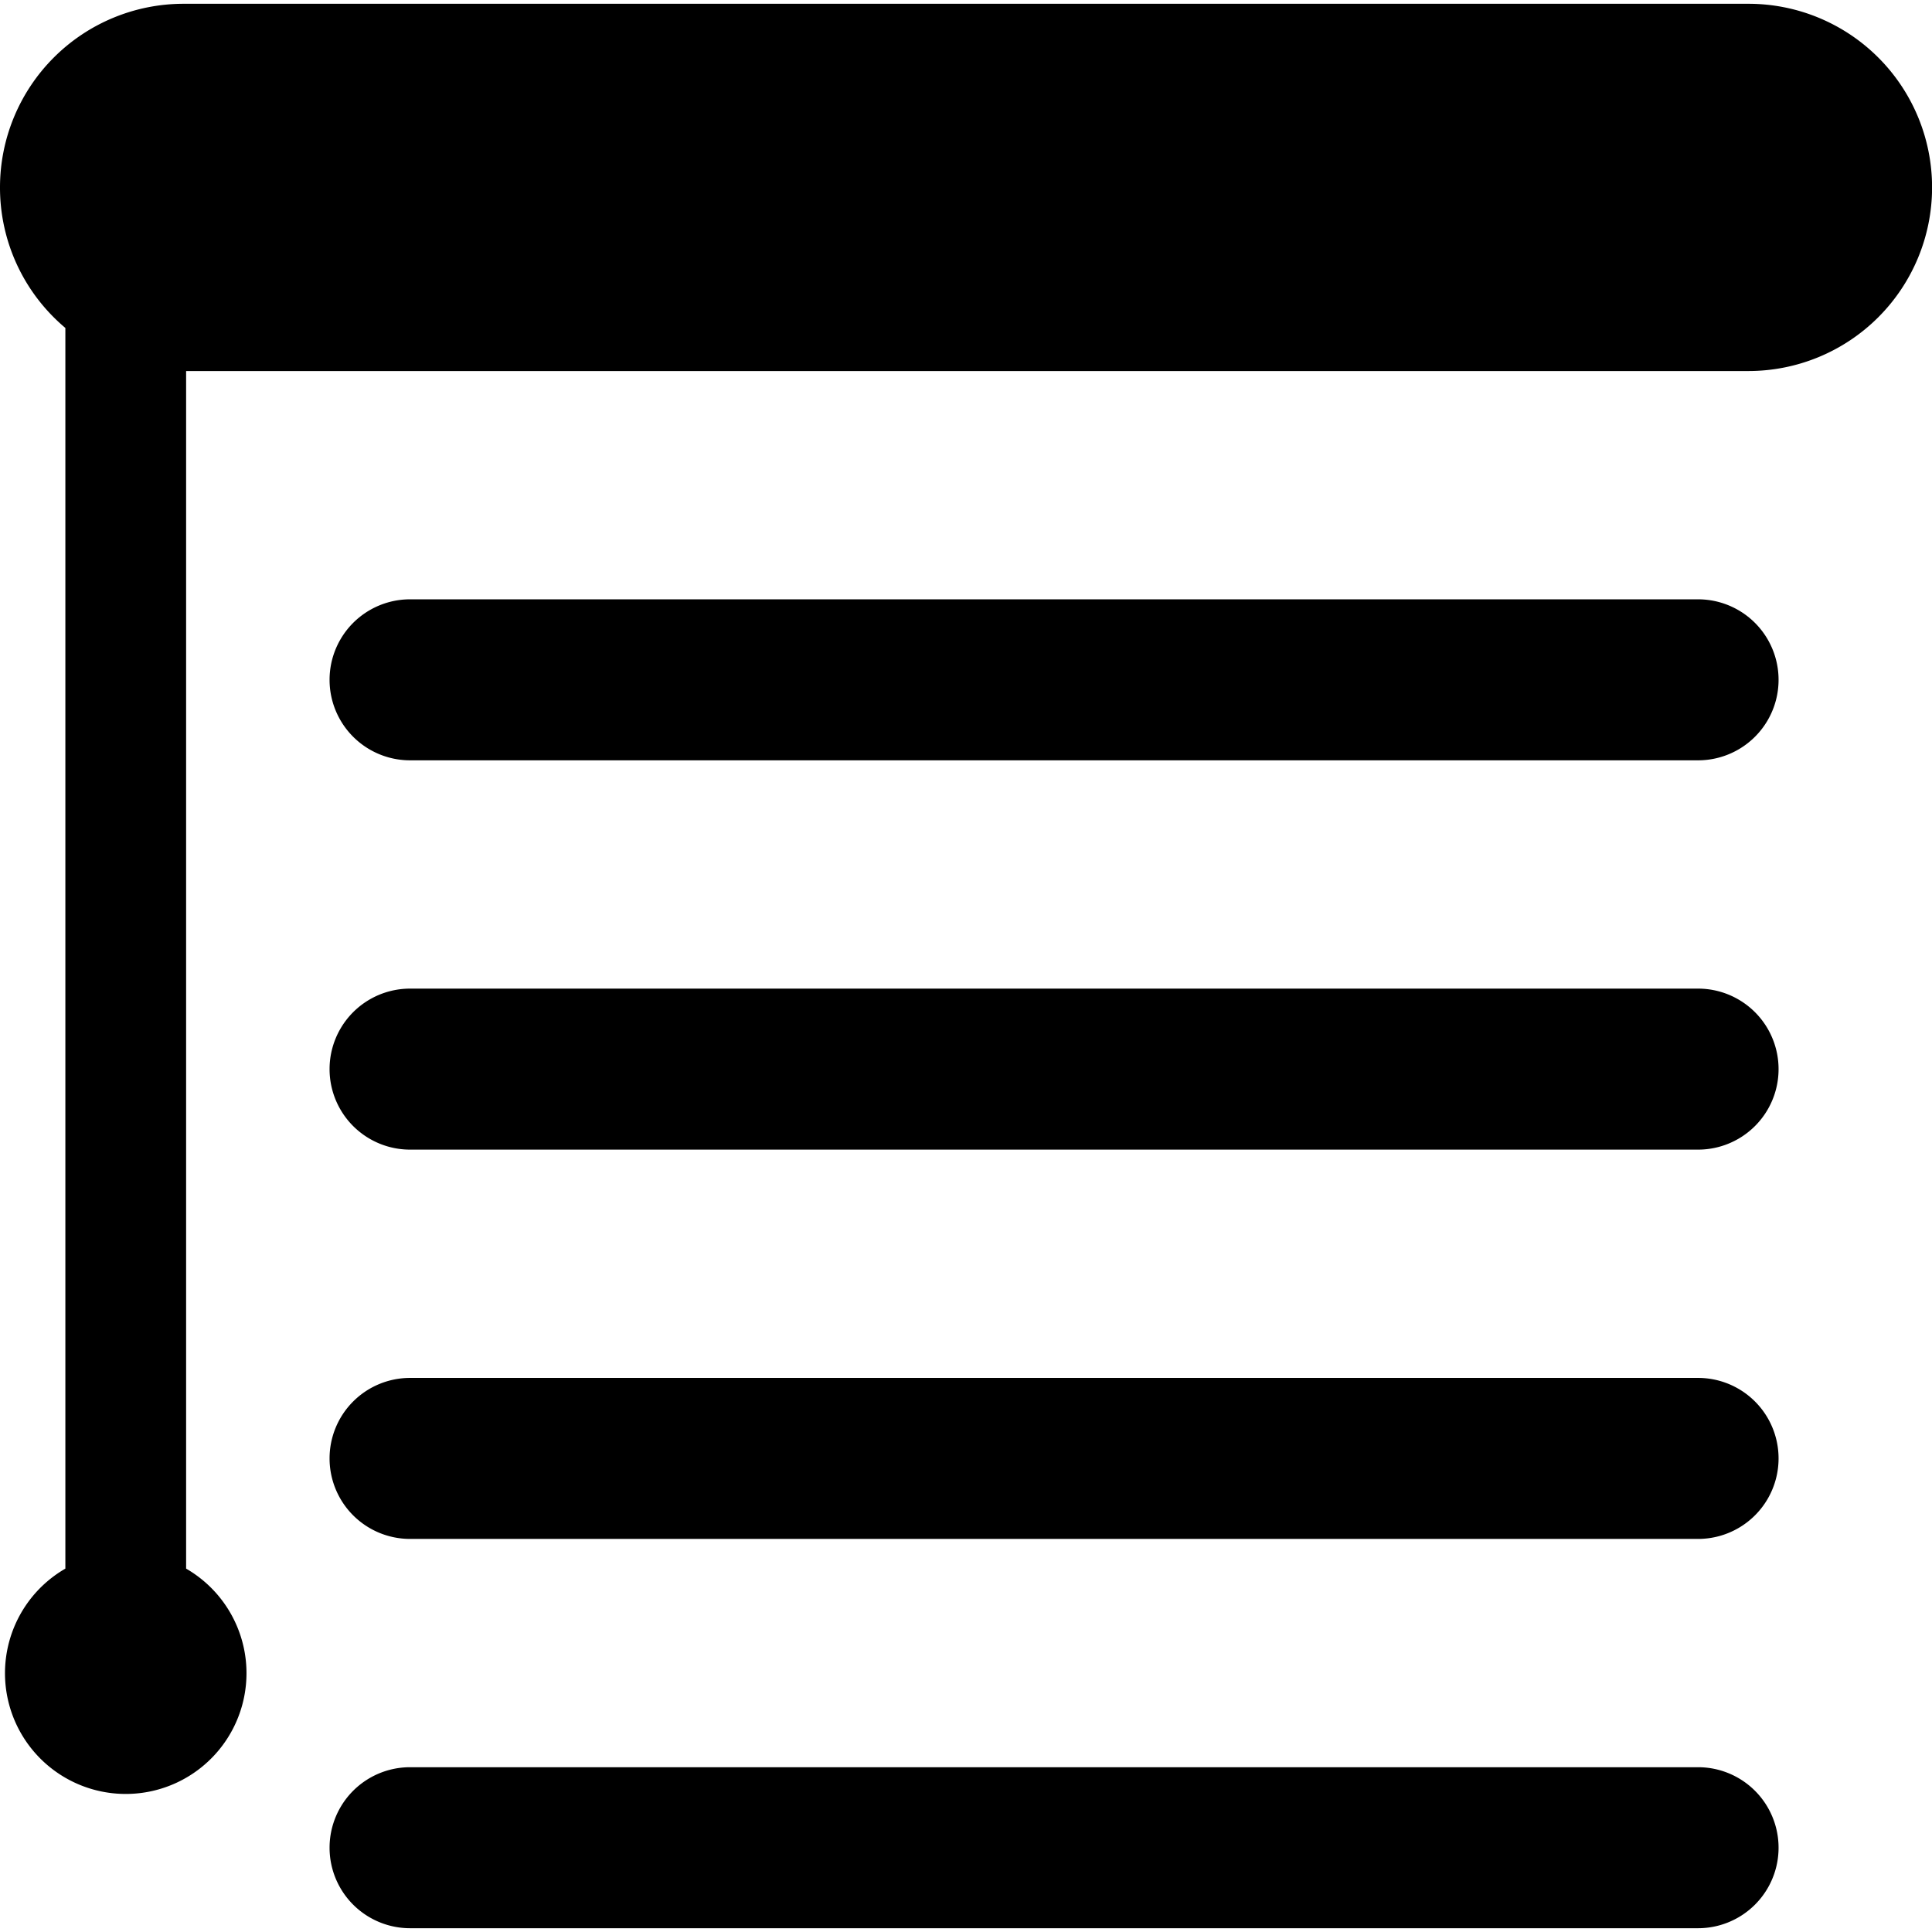
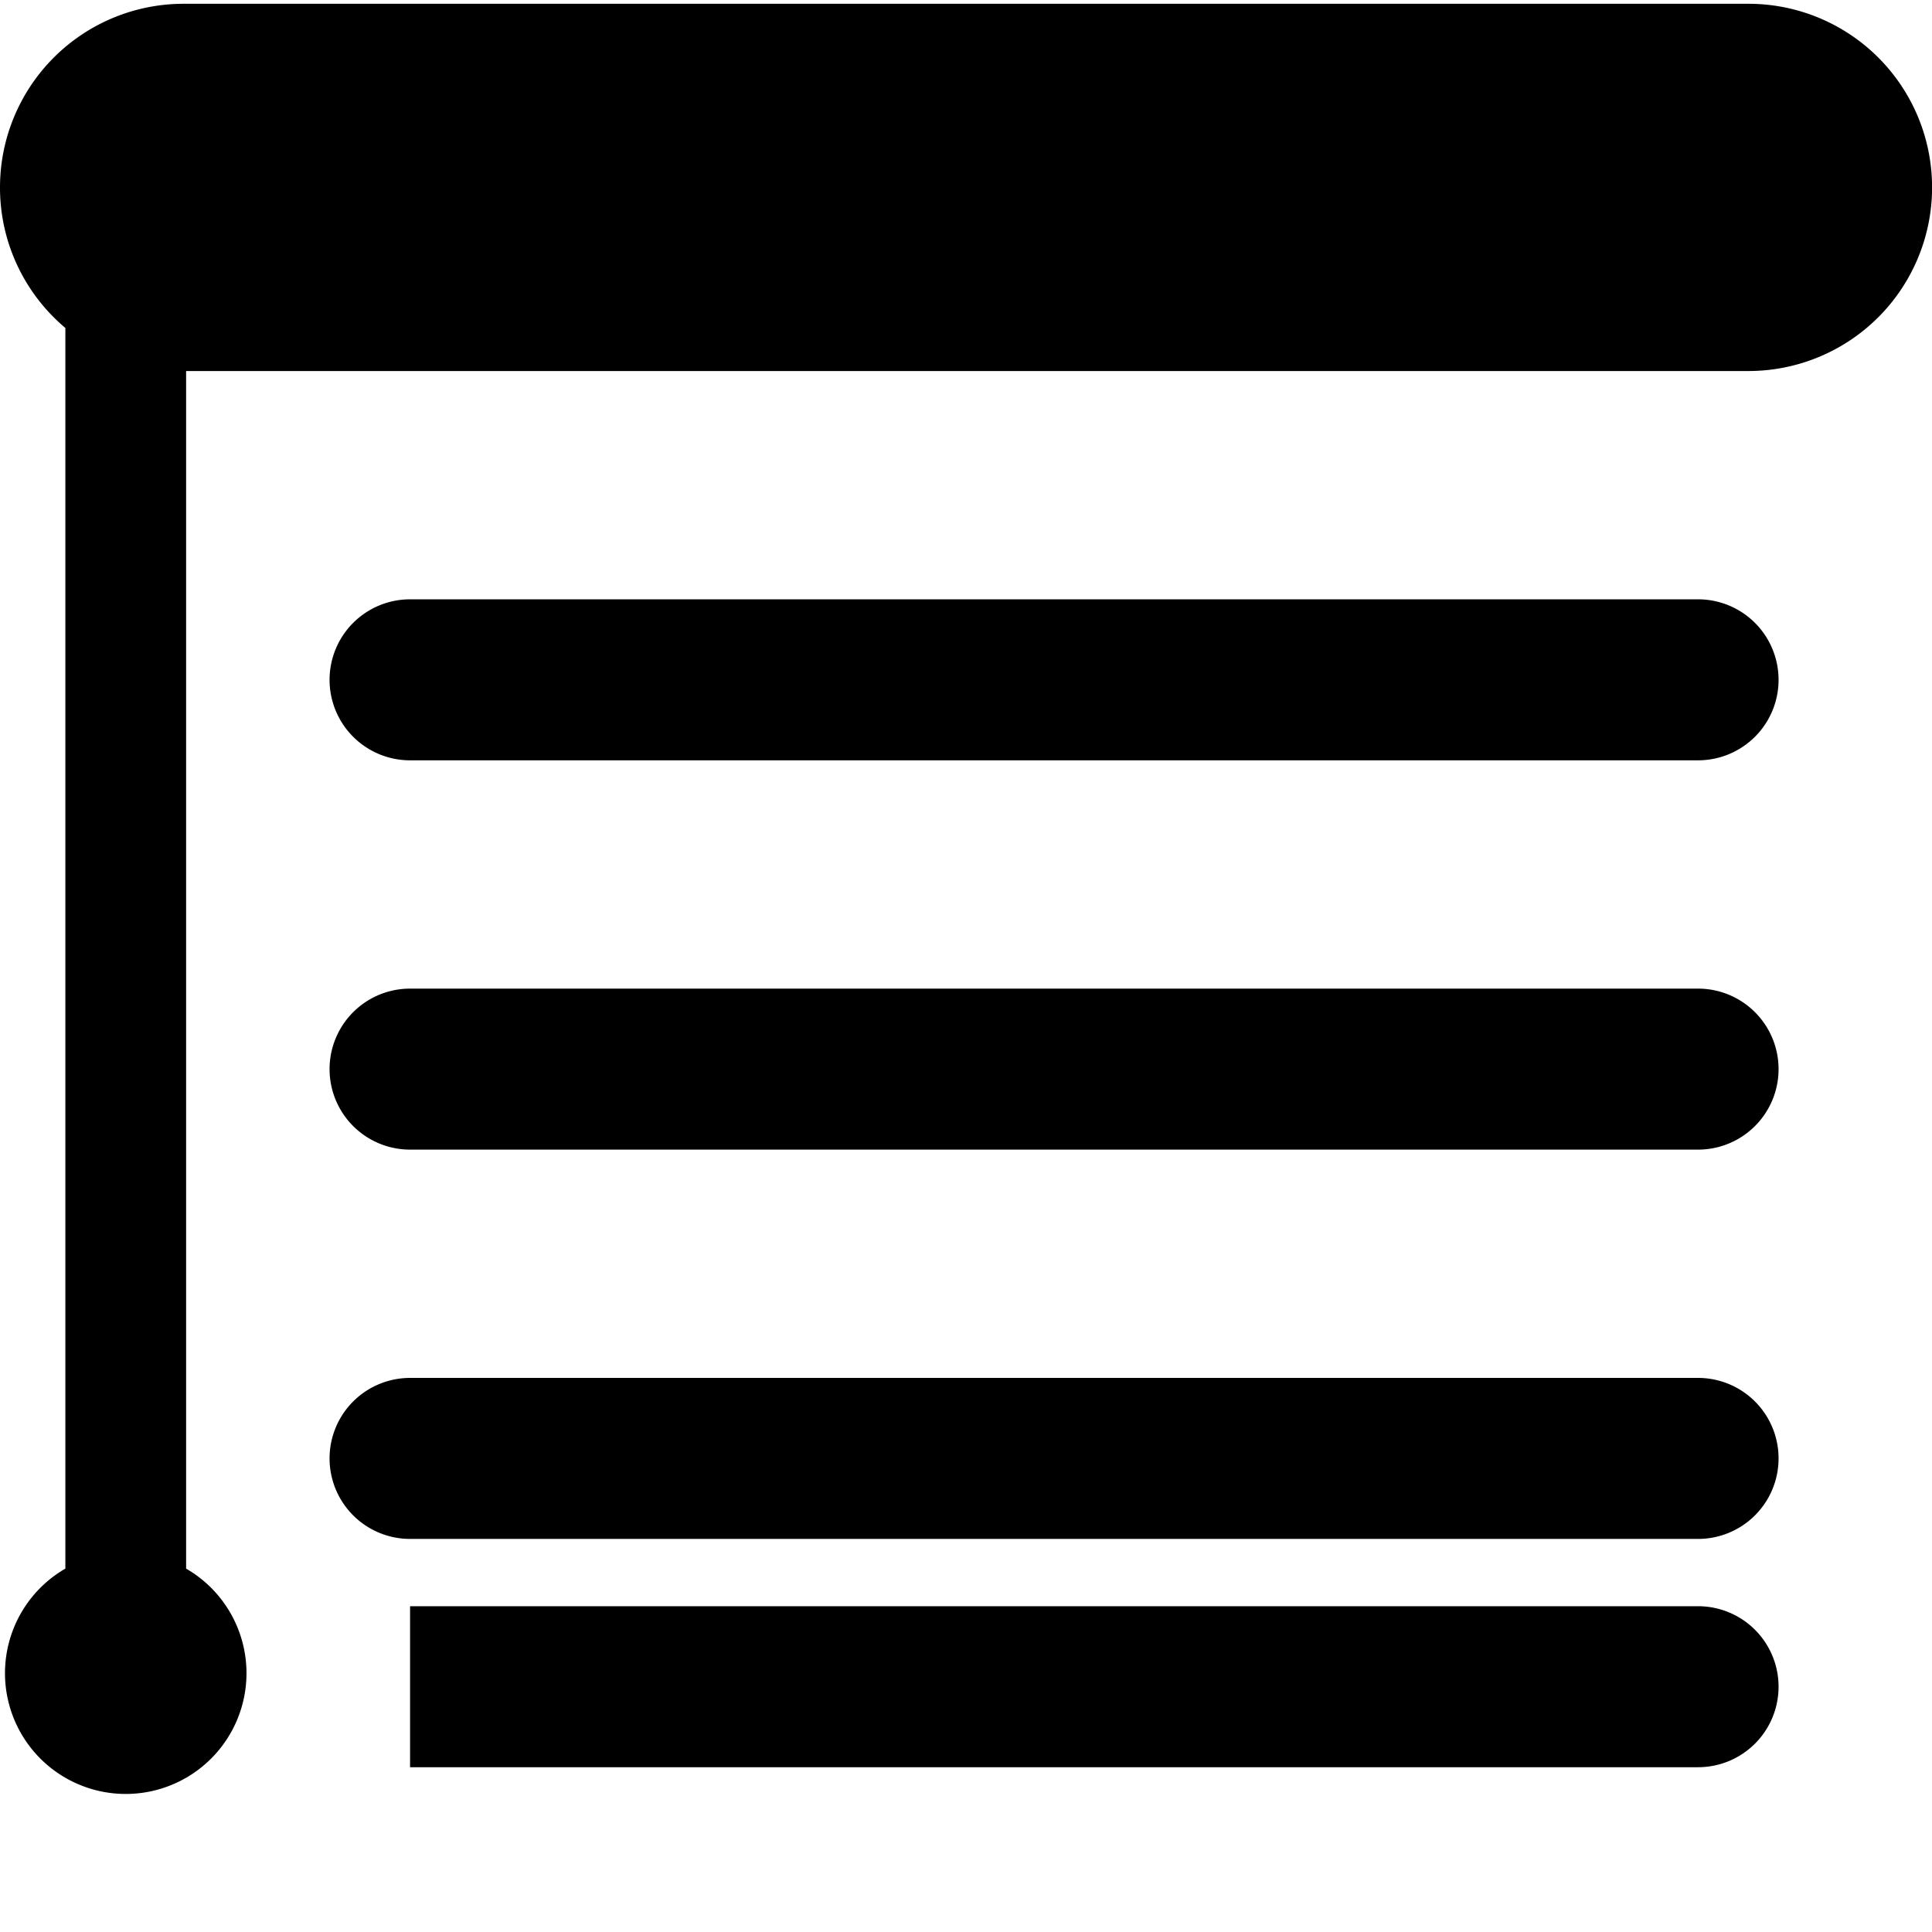
<svg xmlns="http://www.w3.org/2000/svg" fill="none" viewBox="0 0 24 24">
-   <path fill="#000000" fill-rule="evenodd" d="M0 2.328A2.281 2.281 0 0 1 2.281 0.047H21.72a2.281 2.281 0 0 1 0 4.562H2.312l0 14.877a1.5 1.5 0 1 1 -1.5 0l0 -15.412A2.276 2.276 0 0 1 0 2.328Zm5.094 5.117a1 1 0 0 0 0 2h16a1 1 0 0 0 0 -2h-16Zm0 4.836a1 1 0 0 0 0 2h16a1 1 0 0 0 0 -2h-16Zm-1 5.836a1 1 0 0 1 1 -1h16a1 1 0 0 1 0 2h-16a1 1 0 0 1 -1 -1Zm1 3.836a1 1 0 1 0 0 2h16a1 1 0 0 0 0 -2h-16Z" clip-rule="evenodd" stroke-width="1" />
+   <path fill="#000000" fill-rule="evenodd" d="M0 2.328A2.281 2.281 0 0 1 2.281 0.047H21.72a2.281 2.281 0 0 1 0 4.562H2.312l0 14.877a1.5 1.5 0 1 1 -1.5 0l0 -15.412A2.276 2.276 0 0 1 0 2.328Zm5.094 5.117a1 1 0 0 0 0 2h16a1 1 0 0 0 0 -2h-16Zm0 4.836a1 1 0 0 0 0 2h16a1 1 0 0 0 0 -2h-16Zm-1 5.836a1 1 0 0 1 1 -1h16a1 1 0 0 1 0 2h-16a1 1 0 0 1 -1 -1Zm1 3.836h16a1 1 0 0 0 0 -2h-16Z" clip-rule="evenodd" stroke-width="1" />
</svg>